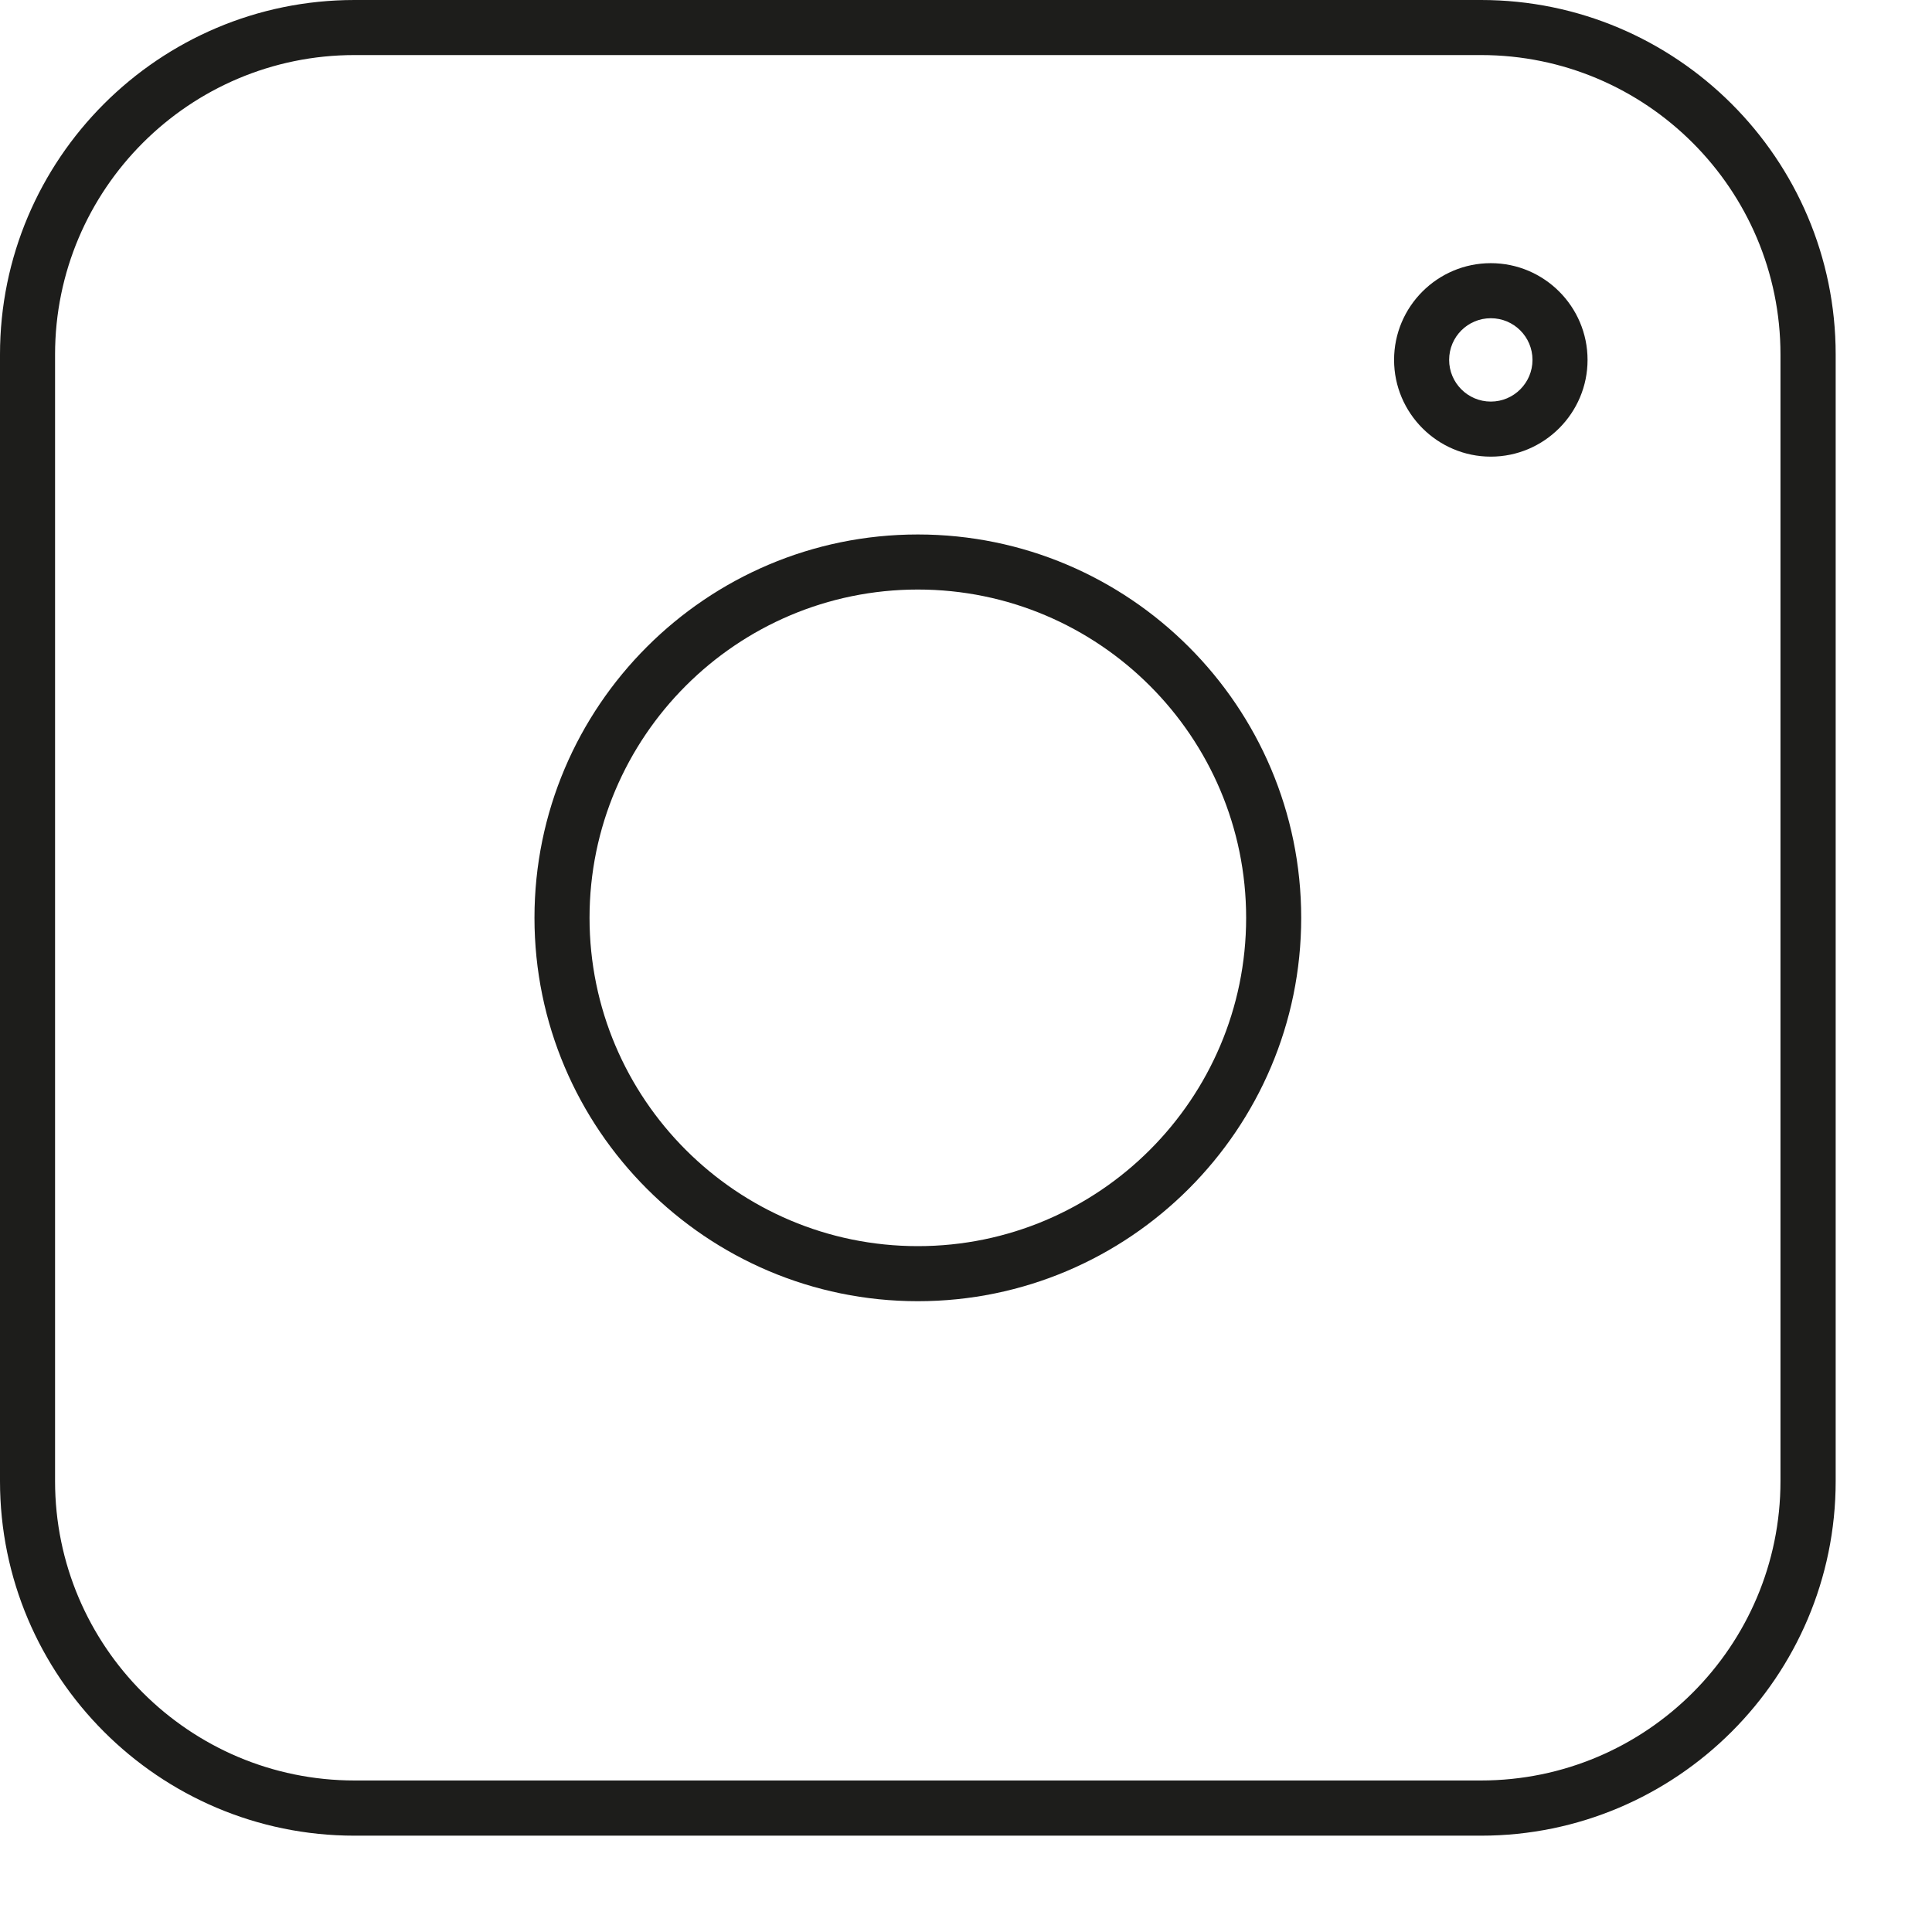
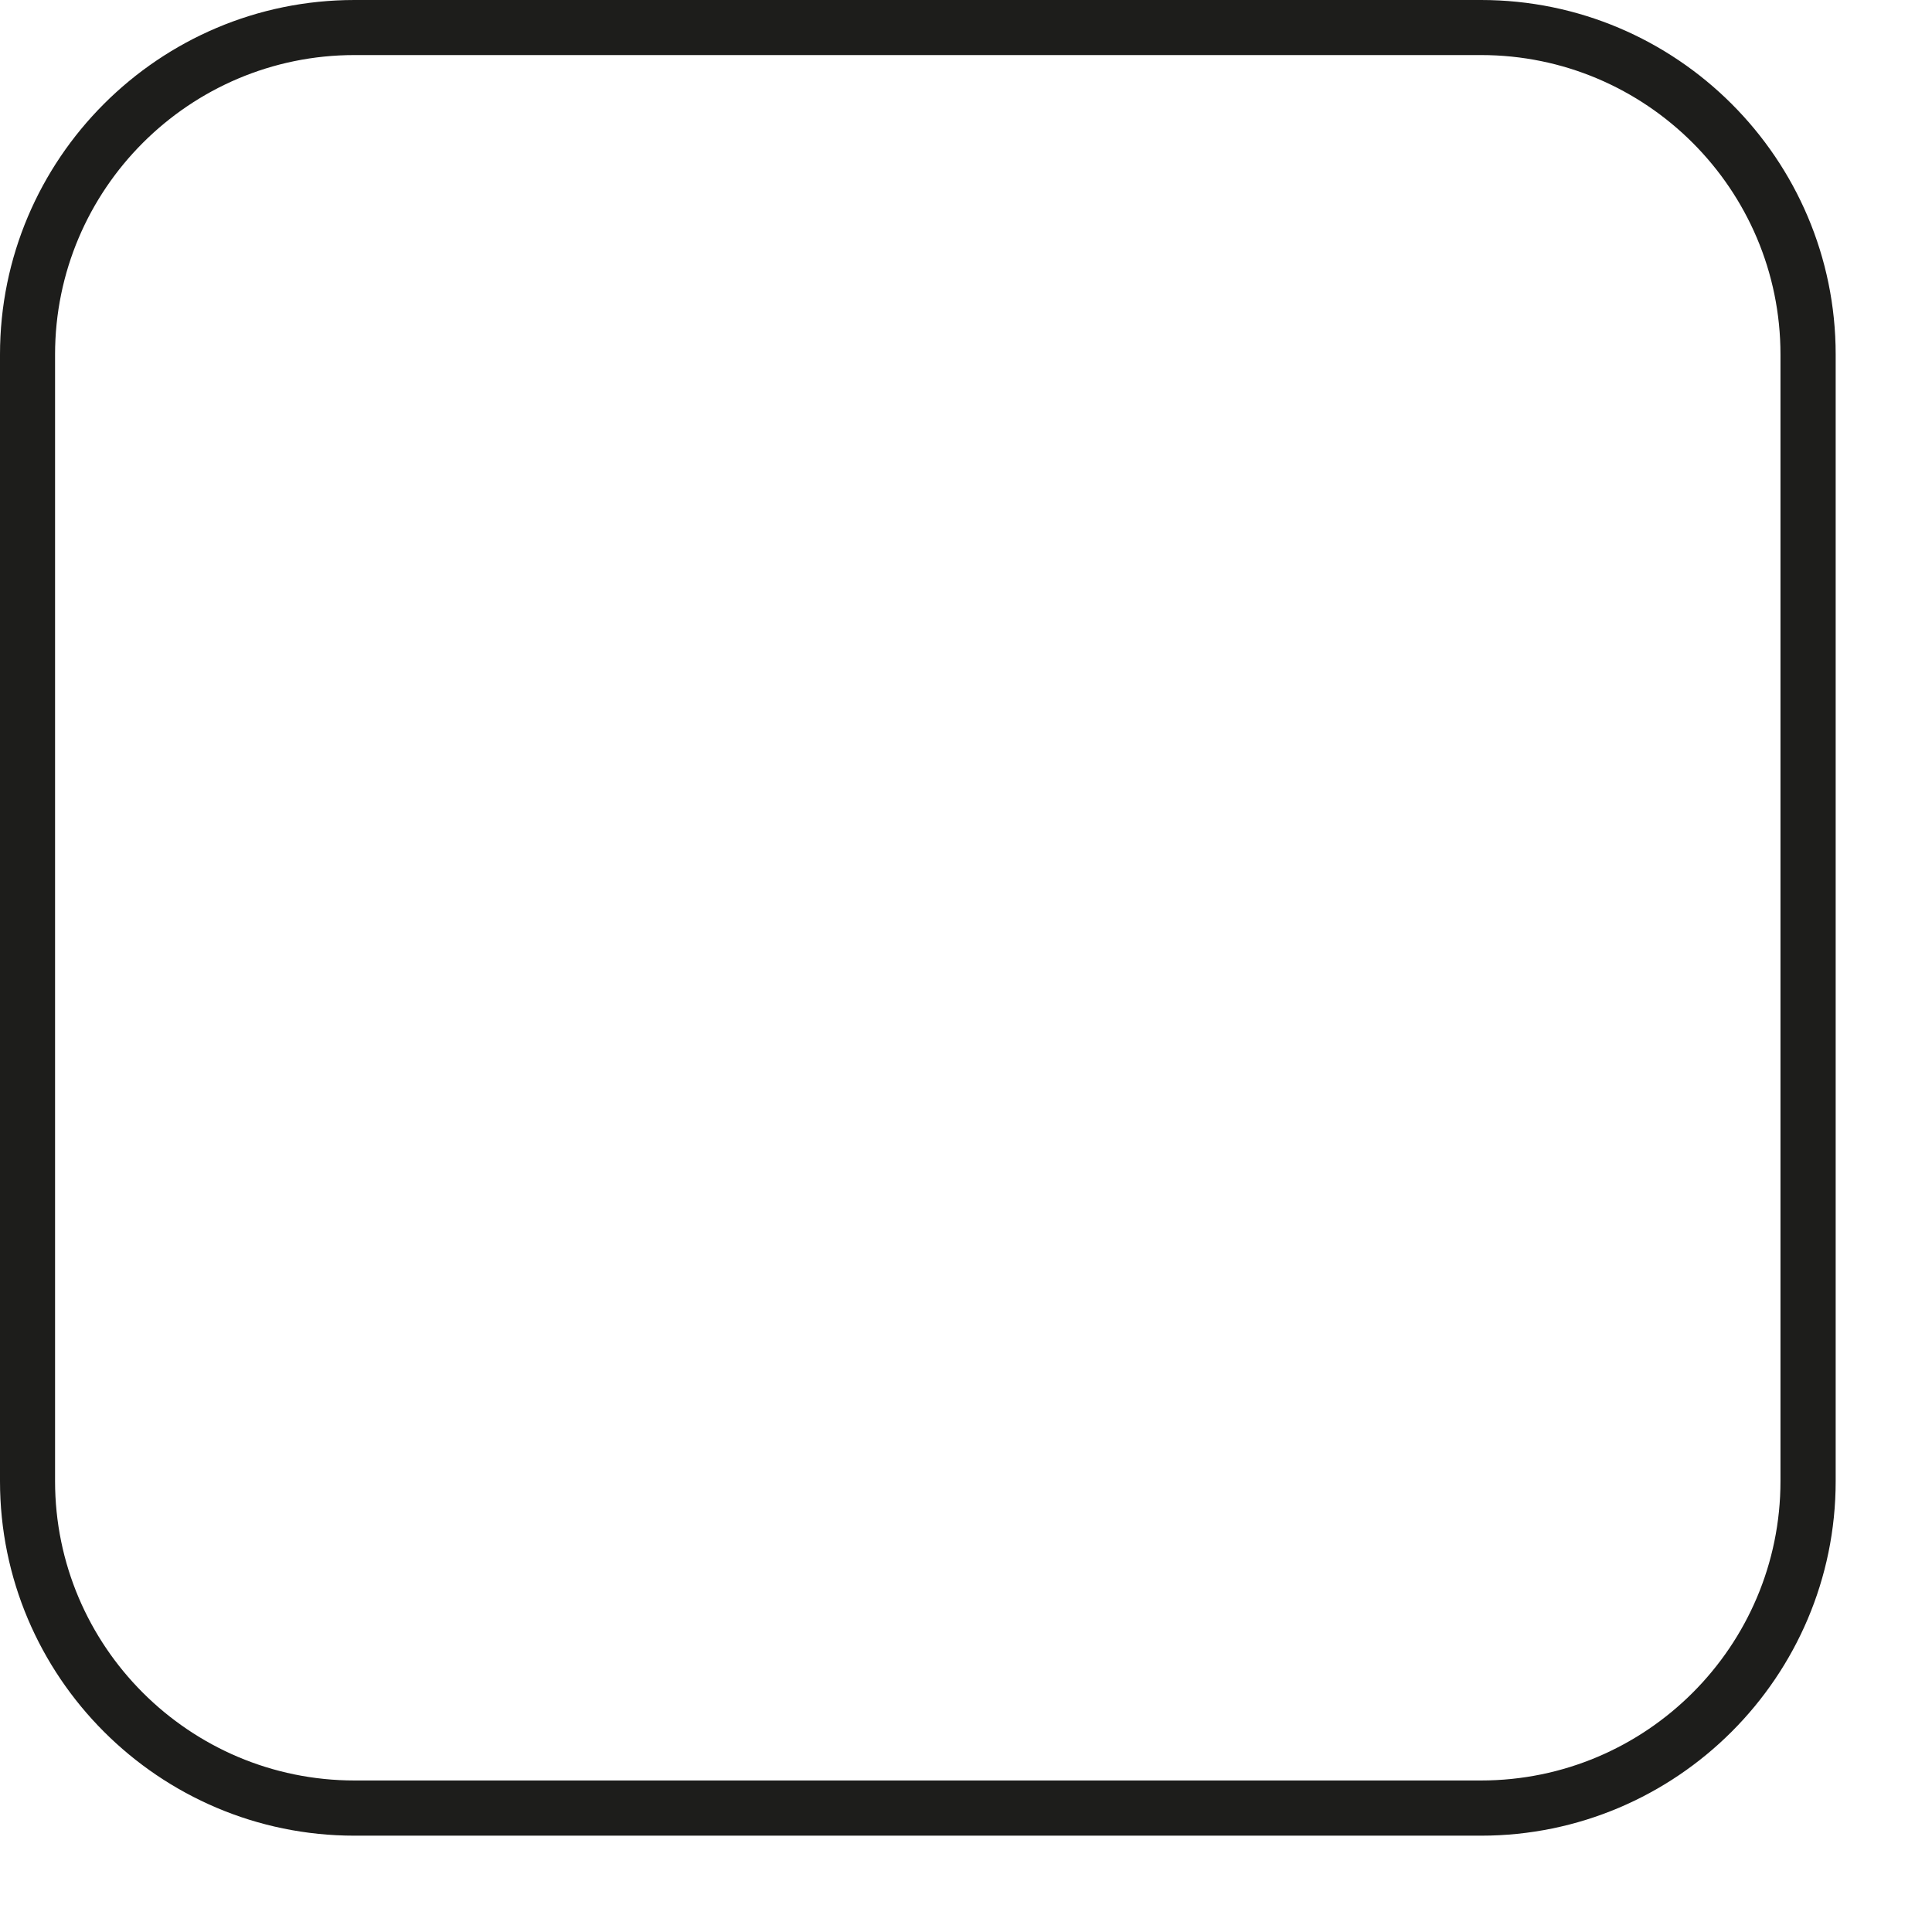
<svg xmlns="http://www.w3.org/2000/svg" width="100%" height="100%" viewBox="0 0 14 14" version="1.1" xml:space="preserve" style="fill-rule:evenodd;clip-rule:evenodd;stroke-linejoin:round;stroke-miterlimit:2;">
  <path d="M2.569,0.399C1.372,0.399 0.399,1.372 0.399,2.569L0.399,10.733C0.399,11.929 1.372,12.902 2.569,12.902L10.732,12.902C11.929,12.902 12.902,11.929 12.902,10.733L12.902,2.569C12.902,1.372 11.929,0.399 10.732,0.399L2.569,0.399ZM10.732,13.302L2.569,13.302C1.152,13.302 0,12.149 0,10.733L0,2.569C0,1.152 1.152,0 2.569,0L10.732,0C12.149,0 13.302,1.152 13.302,2.569L13.302,10.733C13.302,12.149 12.149,13.302 10.732,13.302" style="fill:#1d1d1b;fill-rule:nonzero;" />
-   <path d="M6.651,4.272C5.339,4.272 4.272,5.339 4.272,6.651C4.272,7.963 5.339,9.03 6.651,9.03C7.963,9.03 9.03,7.963 9.03,6.651C9.03,5.339 7.963,4.272 6.651,4.272M6.651,9.429C5.119,9.429 3.873,8.182 3.873,6.651C3.873,5.119 5.119,3.873 6.651,3.873C8.183,3.873 9.429,5.119 9.429,6.651C9.429,8.182 8.183,9.429 6.651,9.429" style="fill:#1d1d1b;fill-rule:nonzero;" />
-   <path d="M10.803,2.306C10.636,2.306 10.501,2.441 10.501,2.608C10.501,2.774 10.636,2.91 10.803,2.91C10.97,2.91 11.105,2.774 11.105,2.608C11.105,2.441 10.97,2.306 10.803,2.306M10.803,3.309C10.417,3.309 10.102,2.994 10.102,2.608C10.102,2.221 10.417,1.907 10.803,1.907C11.189,1.907 11.504,2.221 11.504,2.608C11.504,2.994 11.189,3.309 10.803,3.309" style="fill:#1d1d1b;fill-rule:nonzero;" />
</svg>